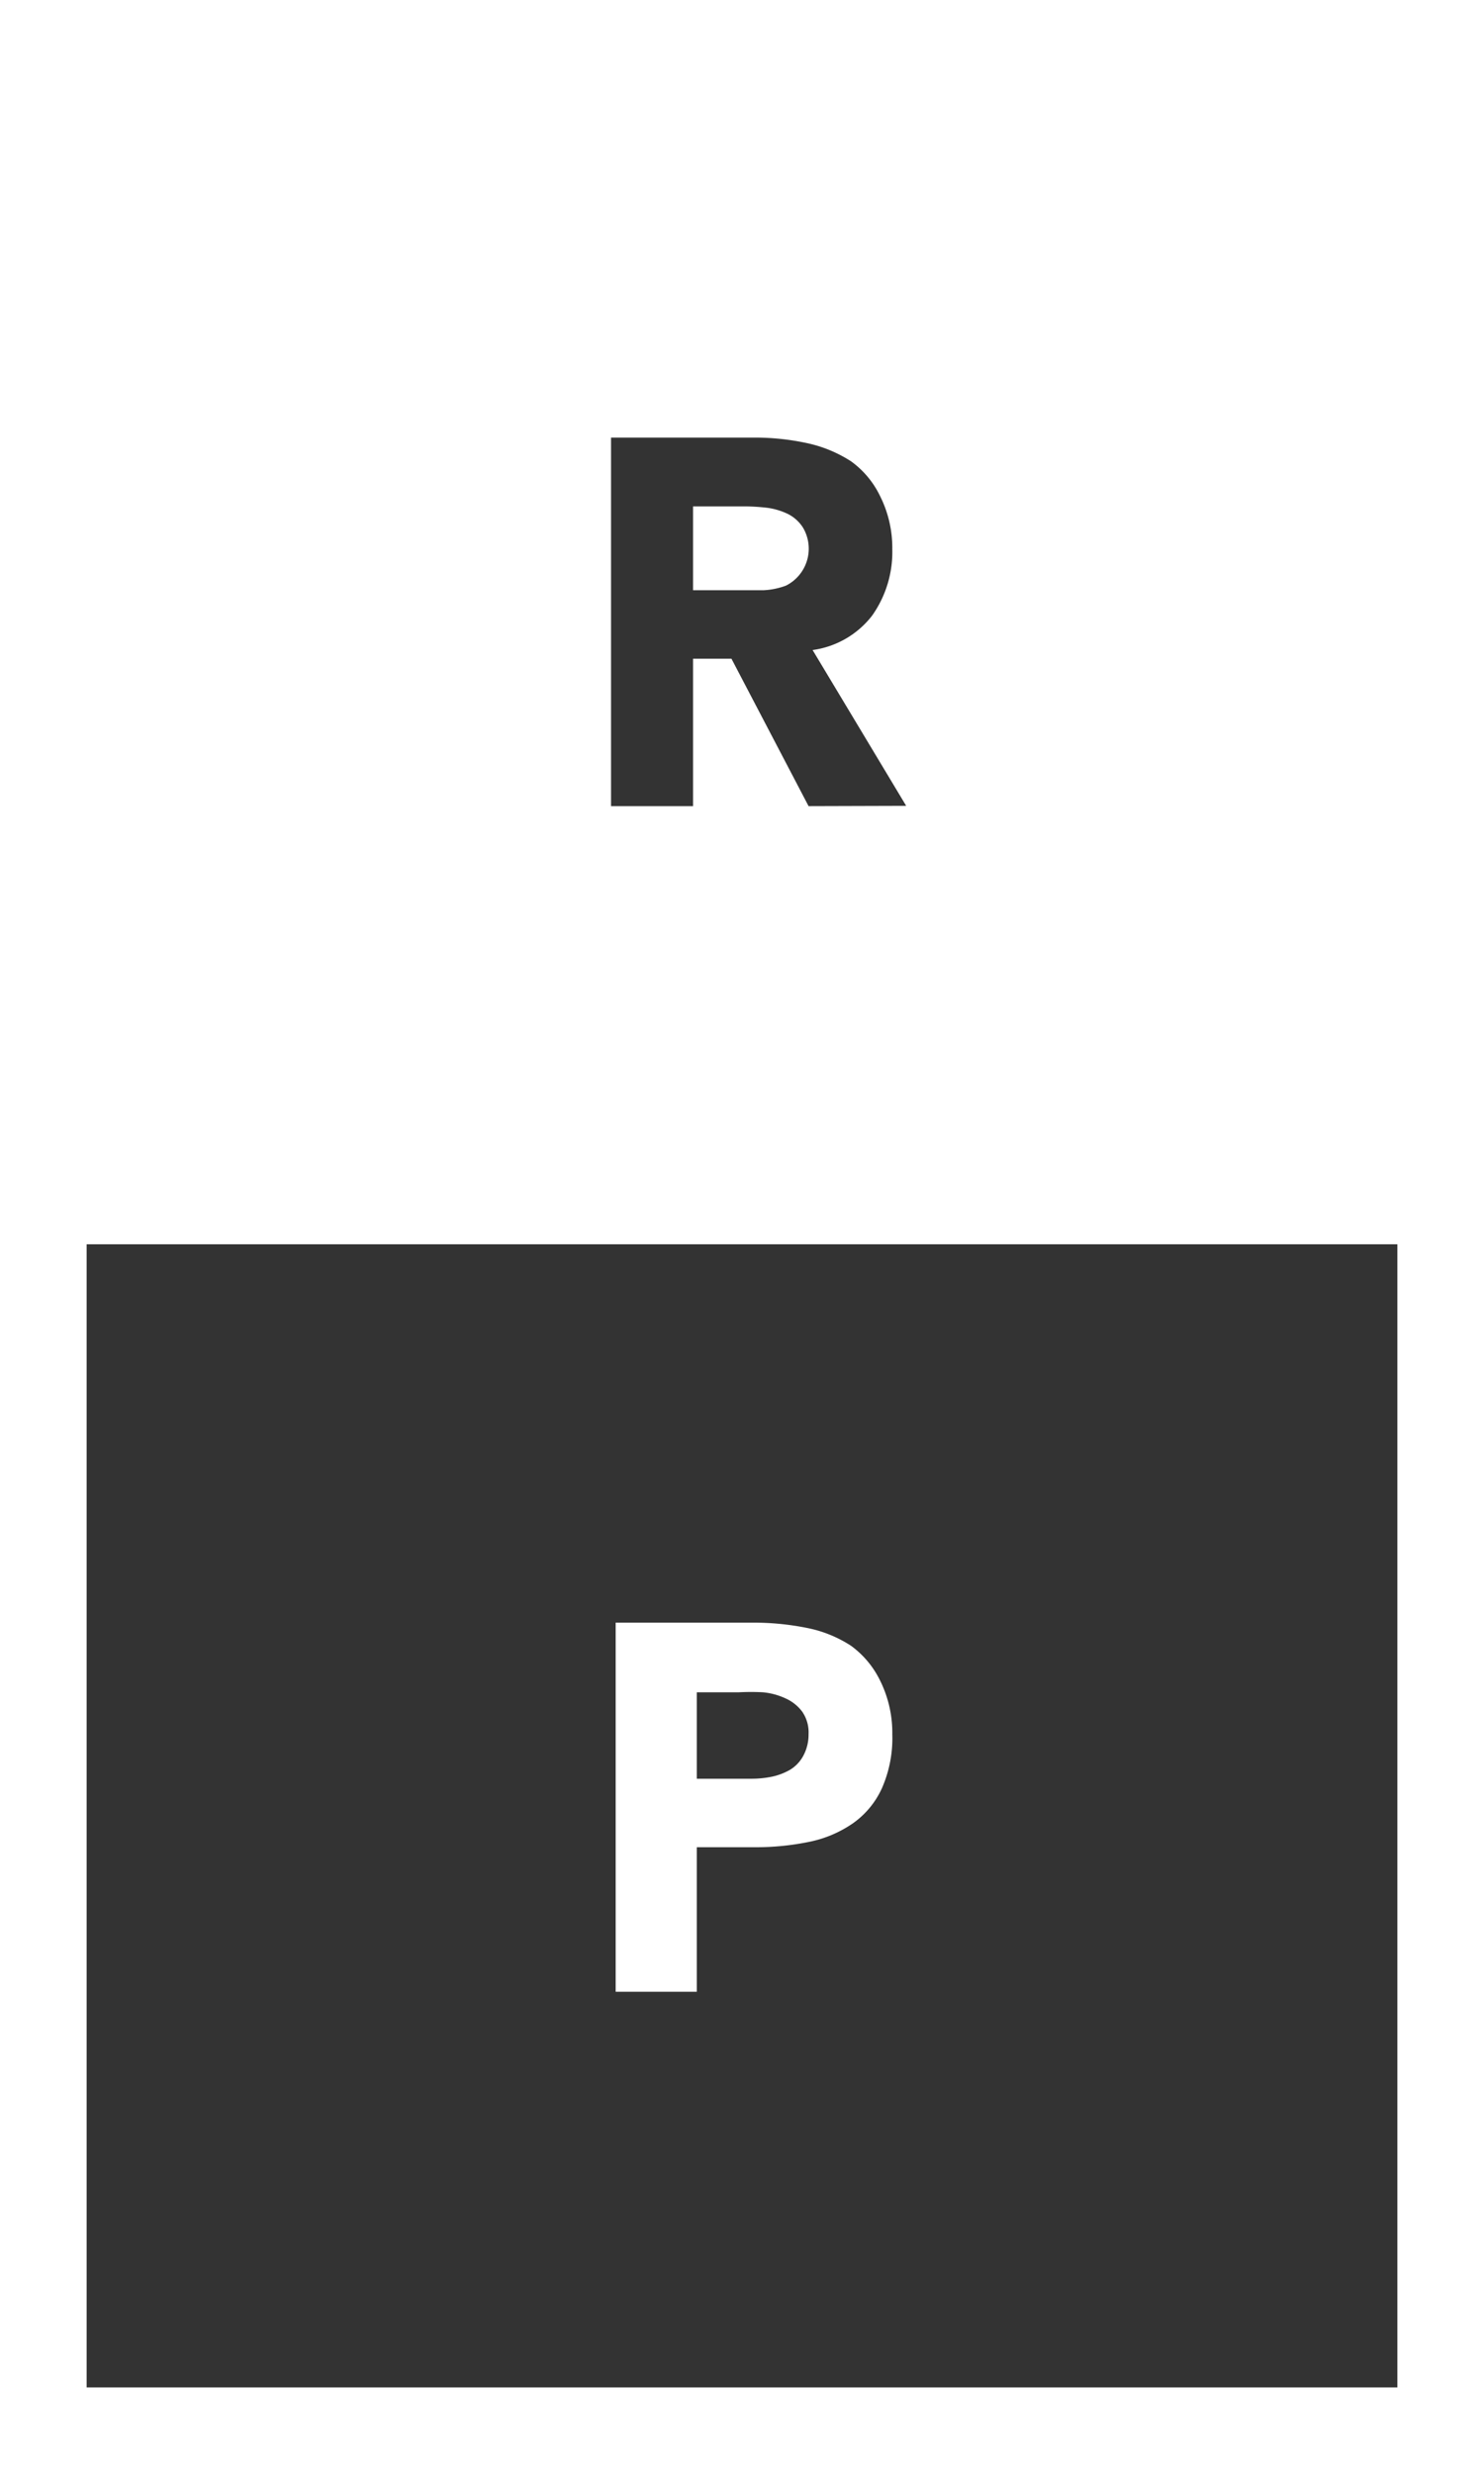
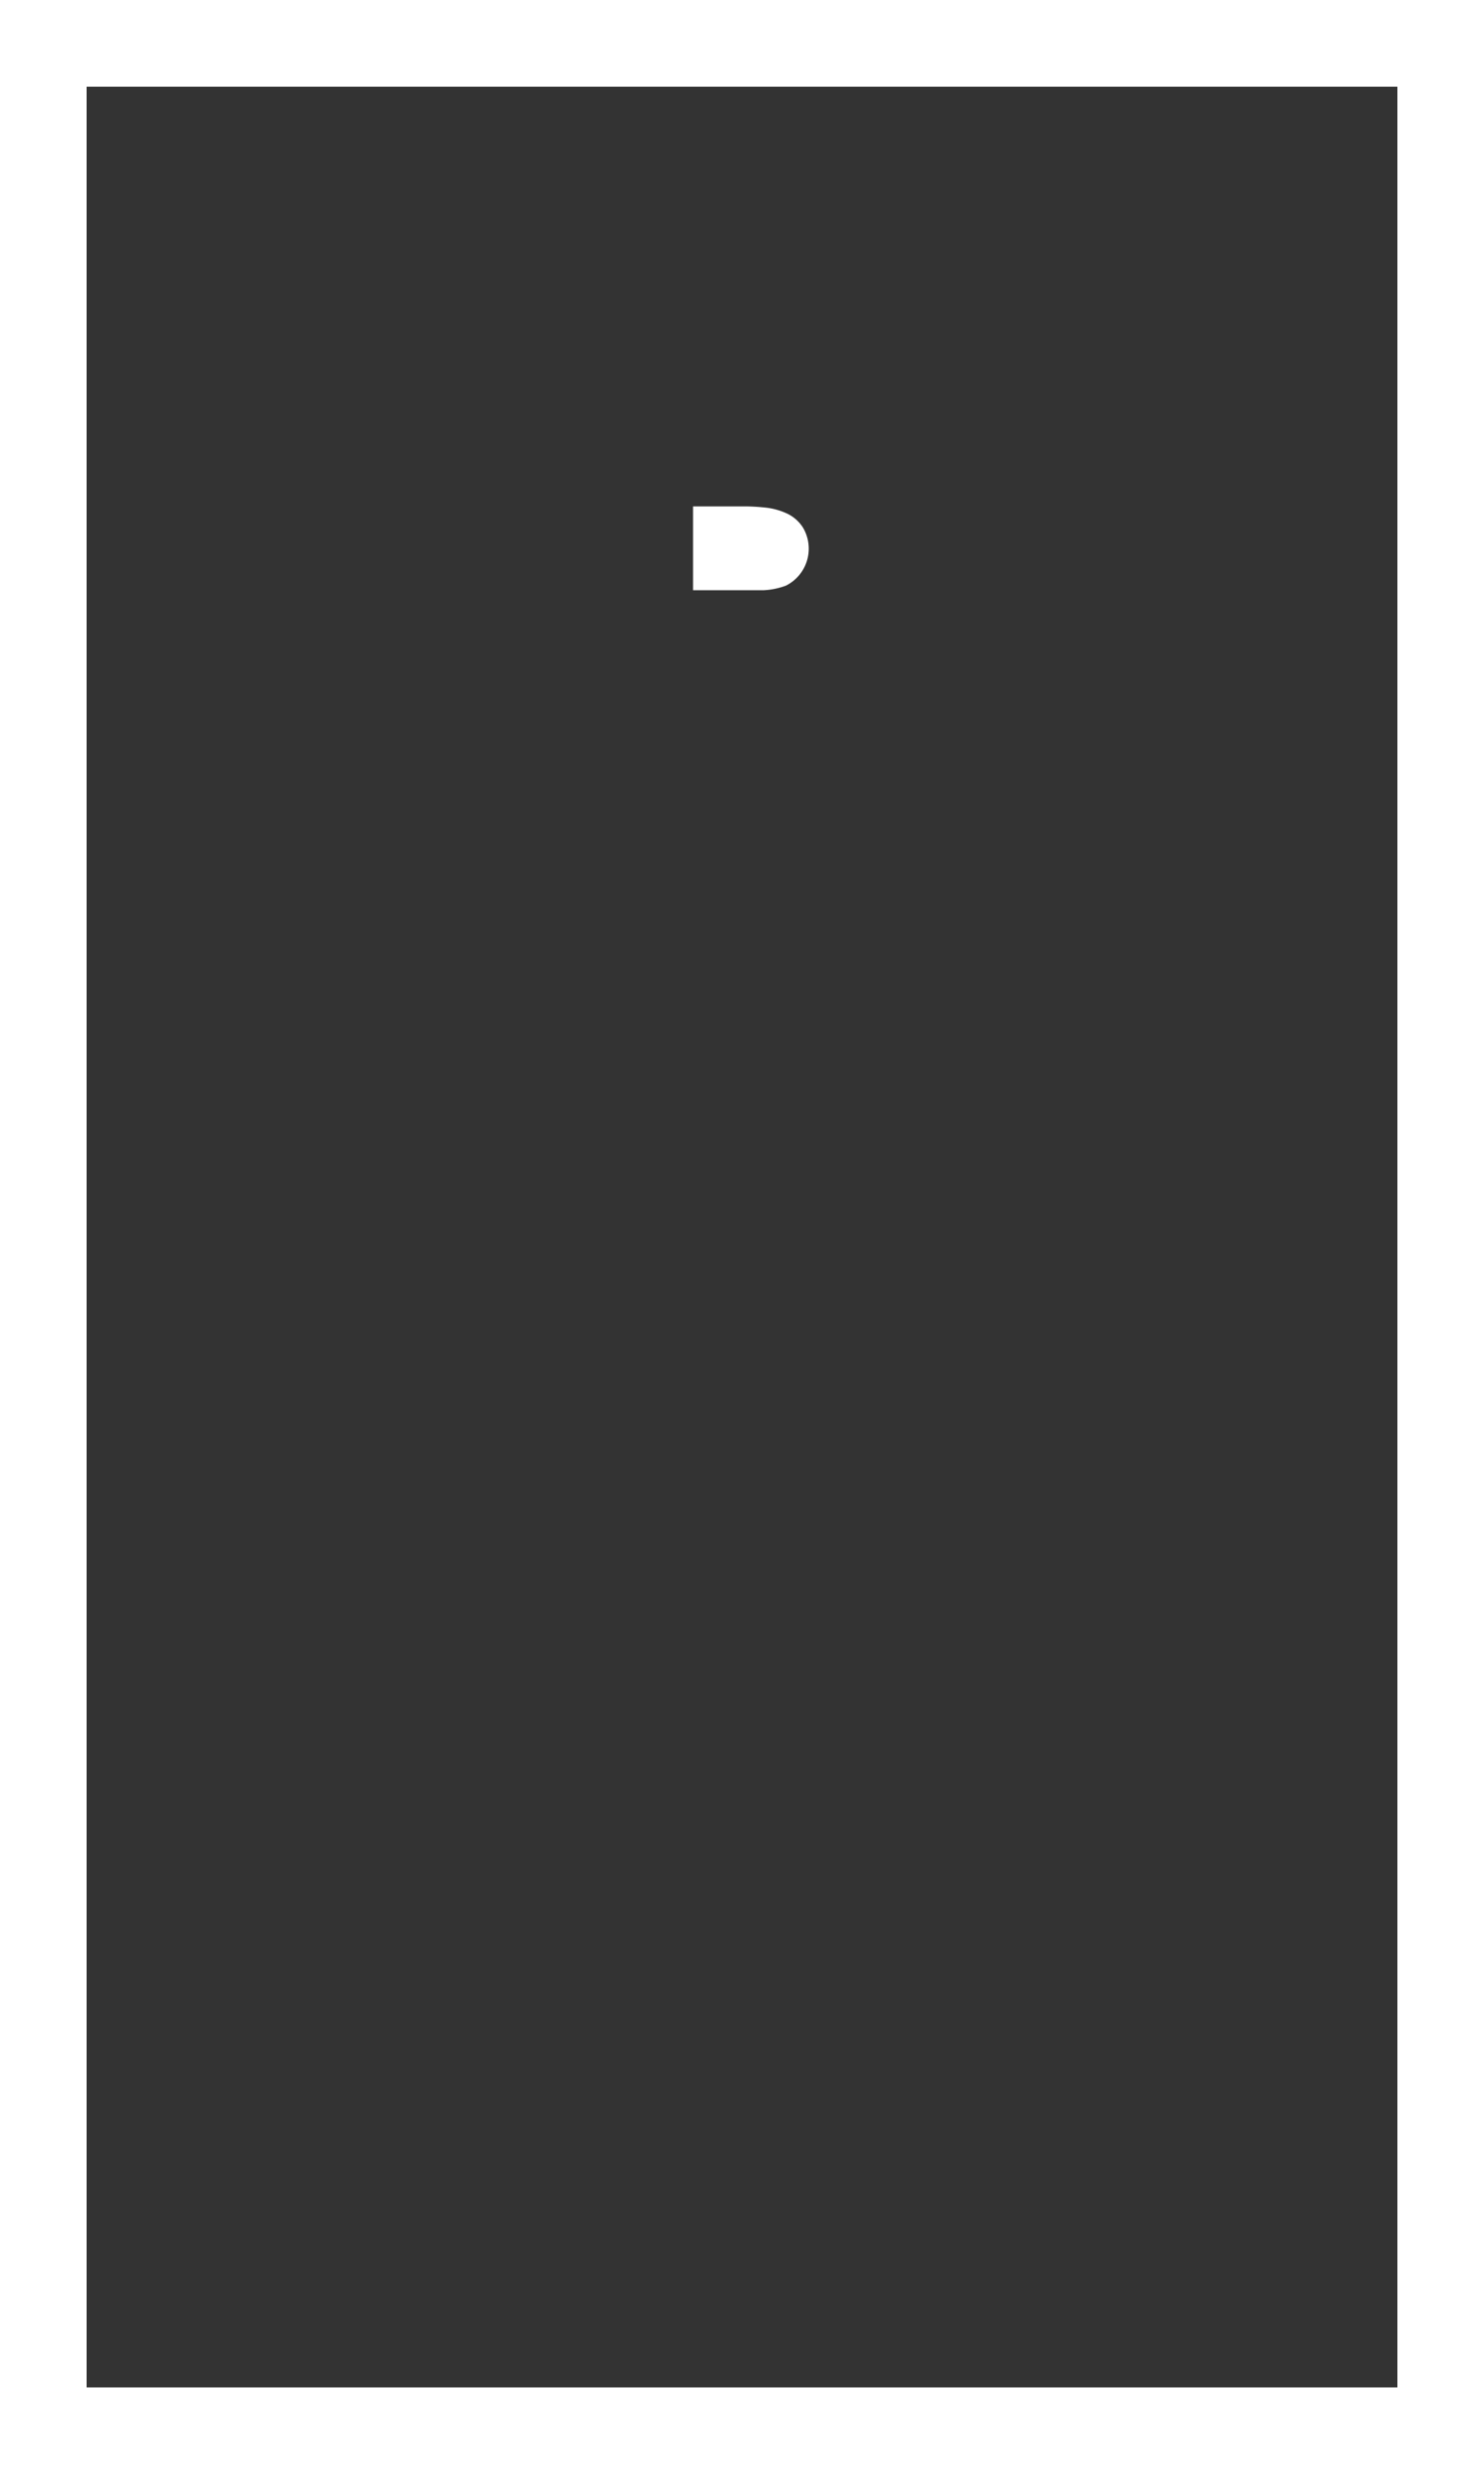
<svg xmlns="http://www.w3.org/2000/svg" viewBox="0 0 51.39 85.6">
  <rect x="0" y="0" width="51.39" height="85.6" fill="#333333" stroke="none" />
  <defs>
    <style>.cls-1{fill:#fff;}</style>
  </defs>
  <g id="Calque_2" data-name="Calque 2">
    <g id="Layer_1" data-name="Layer 1">
      <path class="cls-1" d="M51.39,85.6H0V0H51.39ZM3,82.6H48.39V3H3Z" />
      <path class="cls-1" d="M27.28,17.78a2.39,2.39,0,0,0-.7-.21,7,7,0,0,0-.78-.05H24v2.9h1.65l.8,0a2.56,2.56,0,0,0,.77-.16,1.43,1.43,0,0,0,.59-2A1.32,1.32,0,0,0,27.28,17.78Z" />
-       <path class="cls-1" d="M1.5,1.5V43.05H49.89V1.5ZM28,27.89l-2.67-5.1H24v5.1H21.16V15.14h4.93a8.53,8.53,0,0,1,1.85.19,4.57,4.57,0,0,1,1.53.63,3.18,3.18,0,0,1,1,1.19A4,4,0,0,1,30.9,19a3.81,3.81,0,0,1-.7,2.3,3.14,3.14,0,0,1-2.06,1.19l3.24,5.39Z" />
-       <path class="cls-1" d="M21.32,56.14h4.74a9.34,9.34,0,0,1,1.87.18,4.33,4.33,0,0,1,1.54.62,3.25,3.25,0,0,1,1,1.19A4.06,4.06,0,0,1,30.9,60a4.3,4.3,0,0,1-.36,1.87,3,3,0,0,1-1,1.21,4.08,4.08,0,0,1-1.5.64,9.11,9.11,0,0,1-1.87.19H24.13v5H21.32Zm2.81,5.4H26a3.48,3.48,0,0,0,.73-.07,2.17,2.17,0,0,0,.63-.24,1.27,1.27,0,0,0,.45-.47A1.54,1.54,0,0,0,28,60a1.26,1.26,0,0,0-.22-.78,1.47,1.47,0,0,0-.58-.46,2.36,2.36,0,0,0-.78-.21,8.07,8.07,0,0,0-.83,0H24.13Z" />
    </g>
  </g>
</svg>